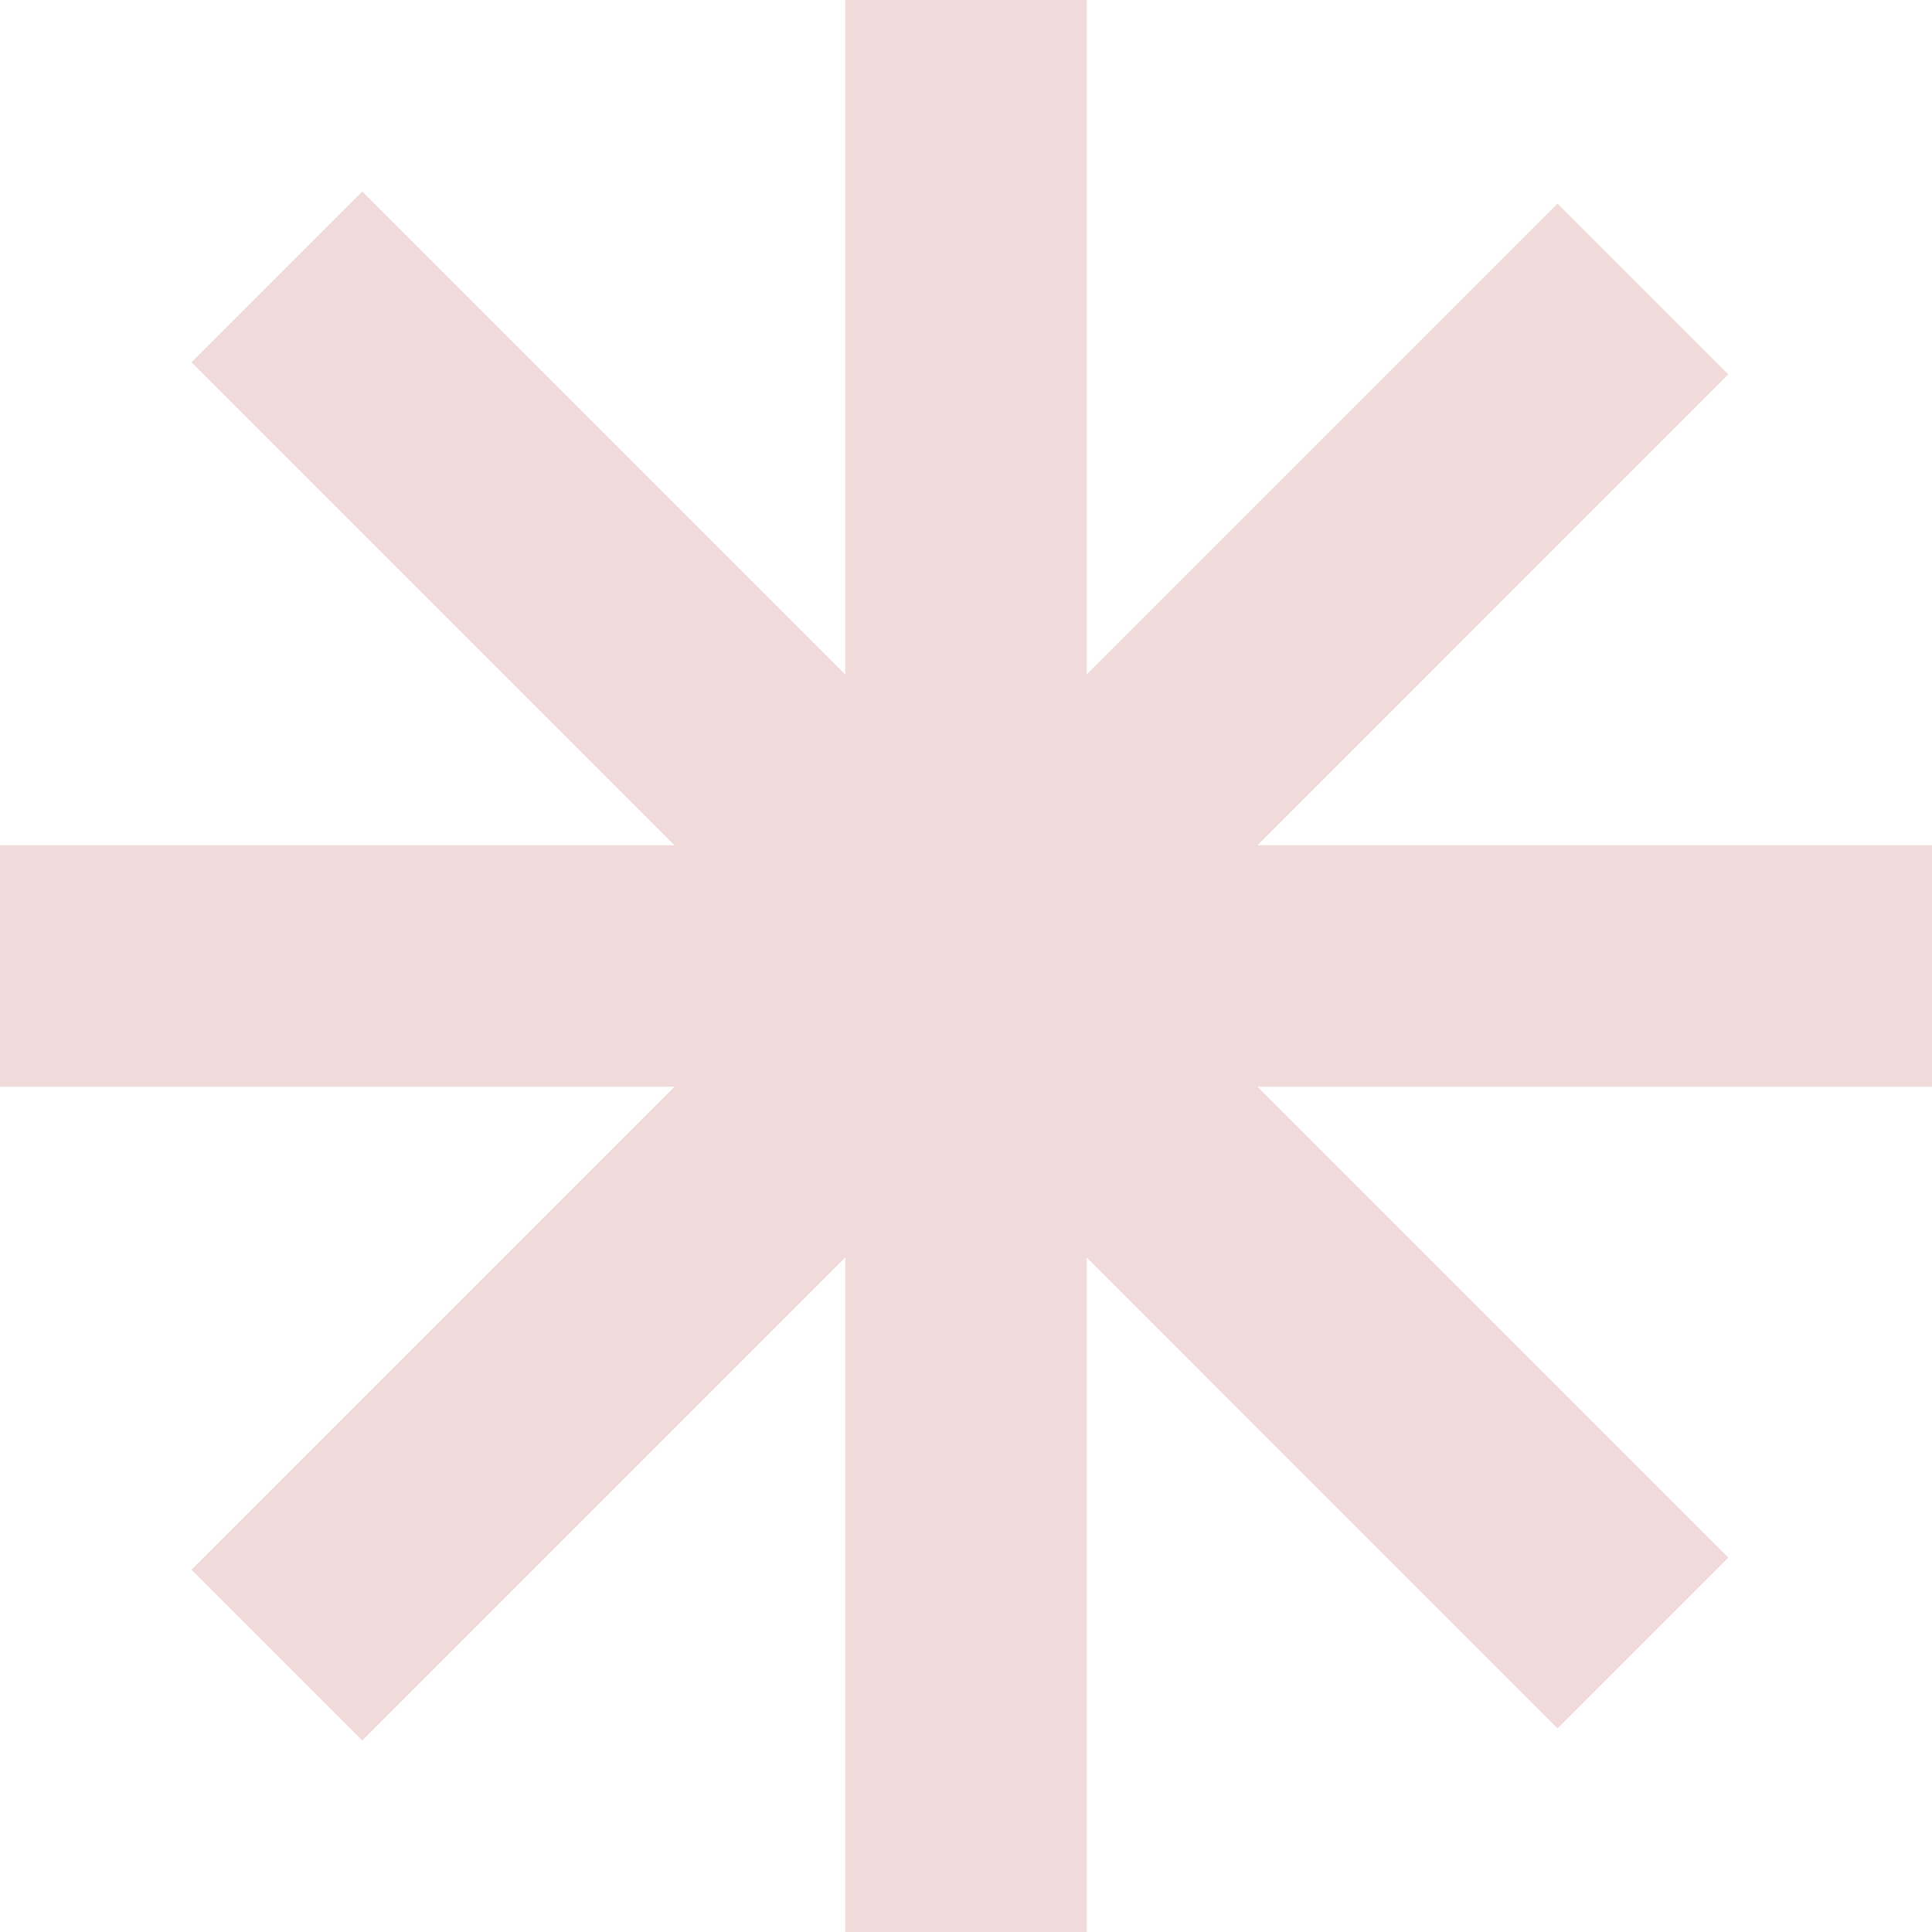
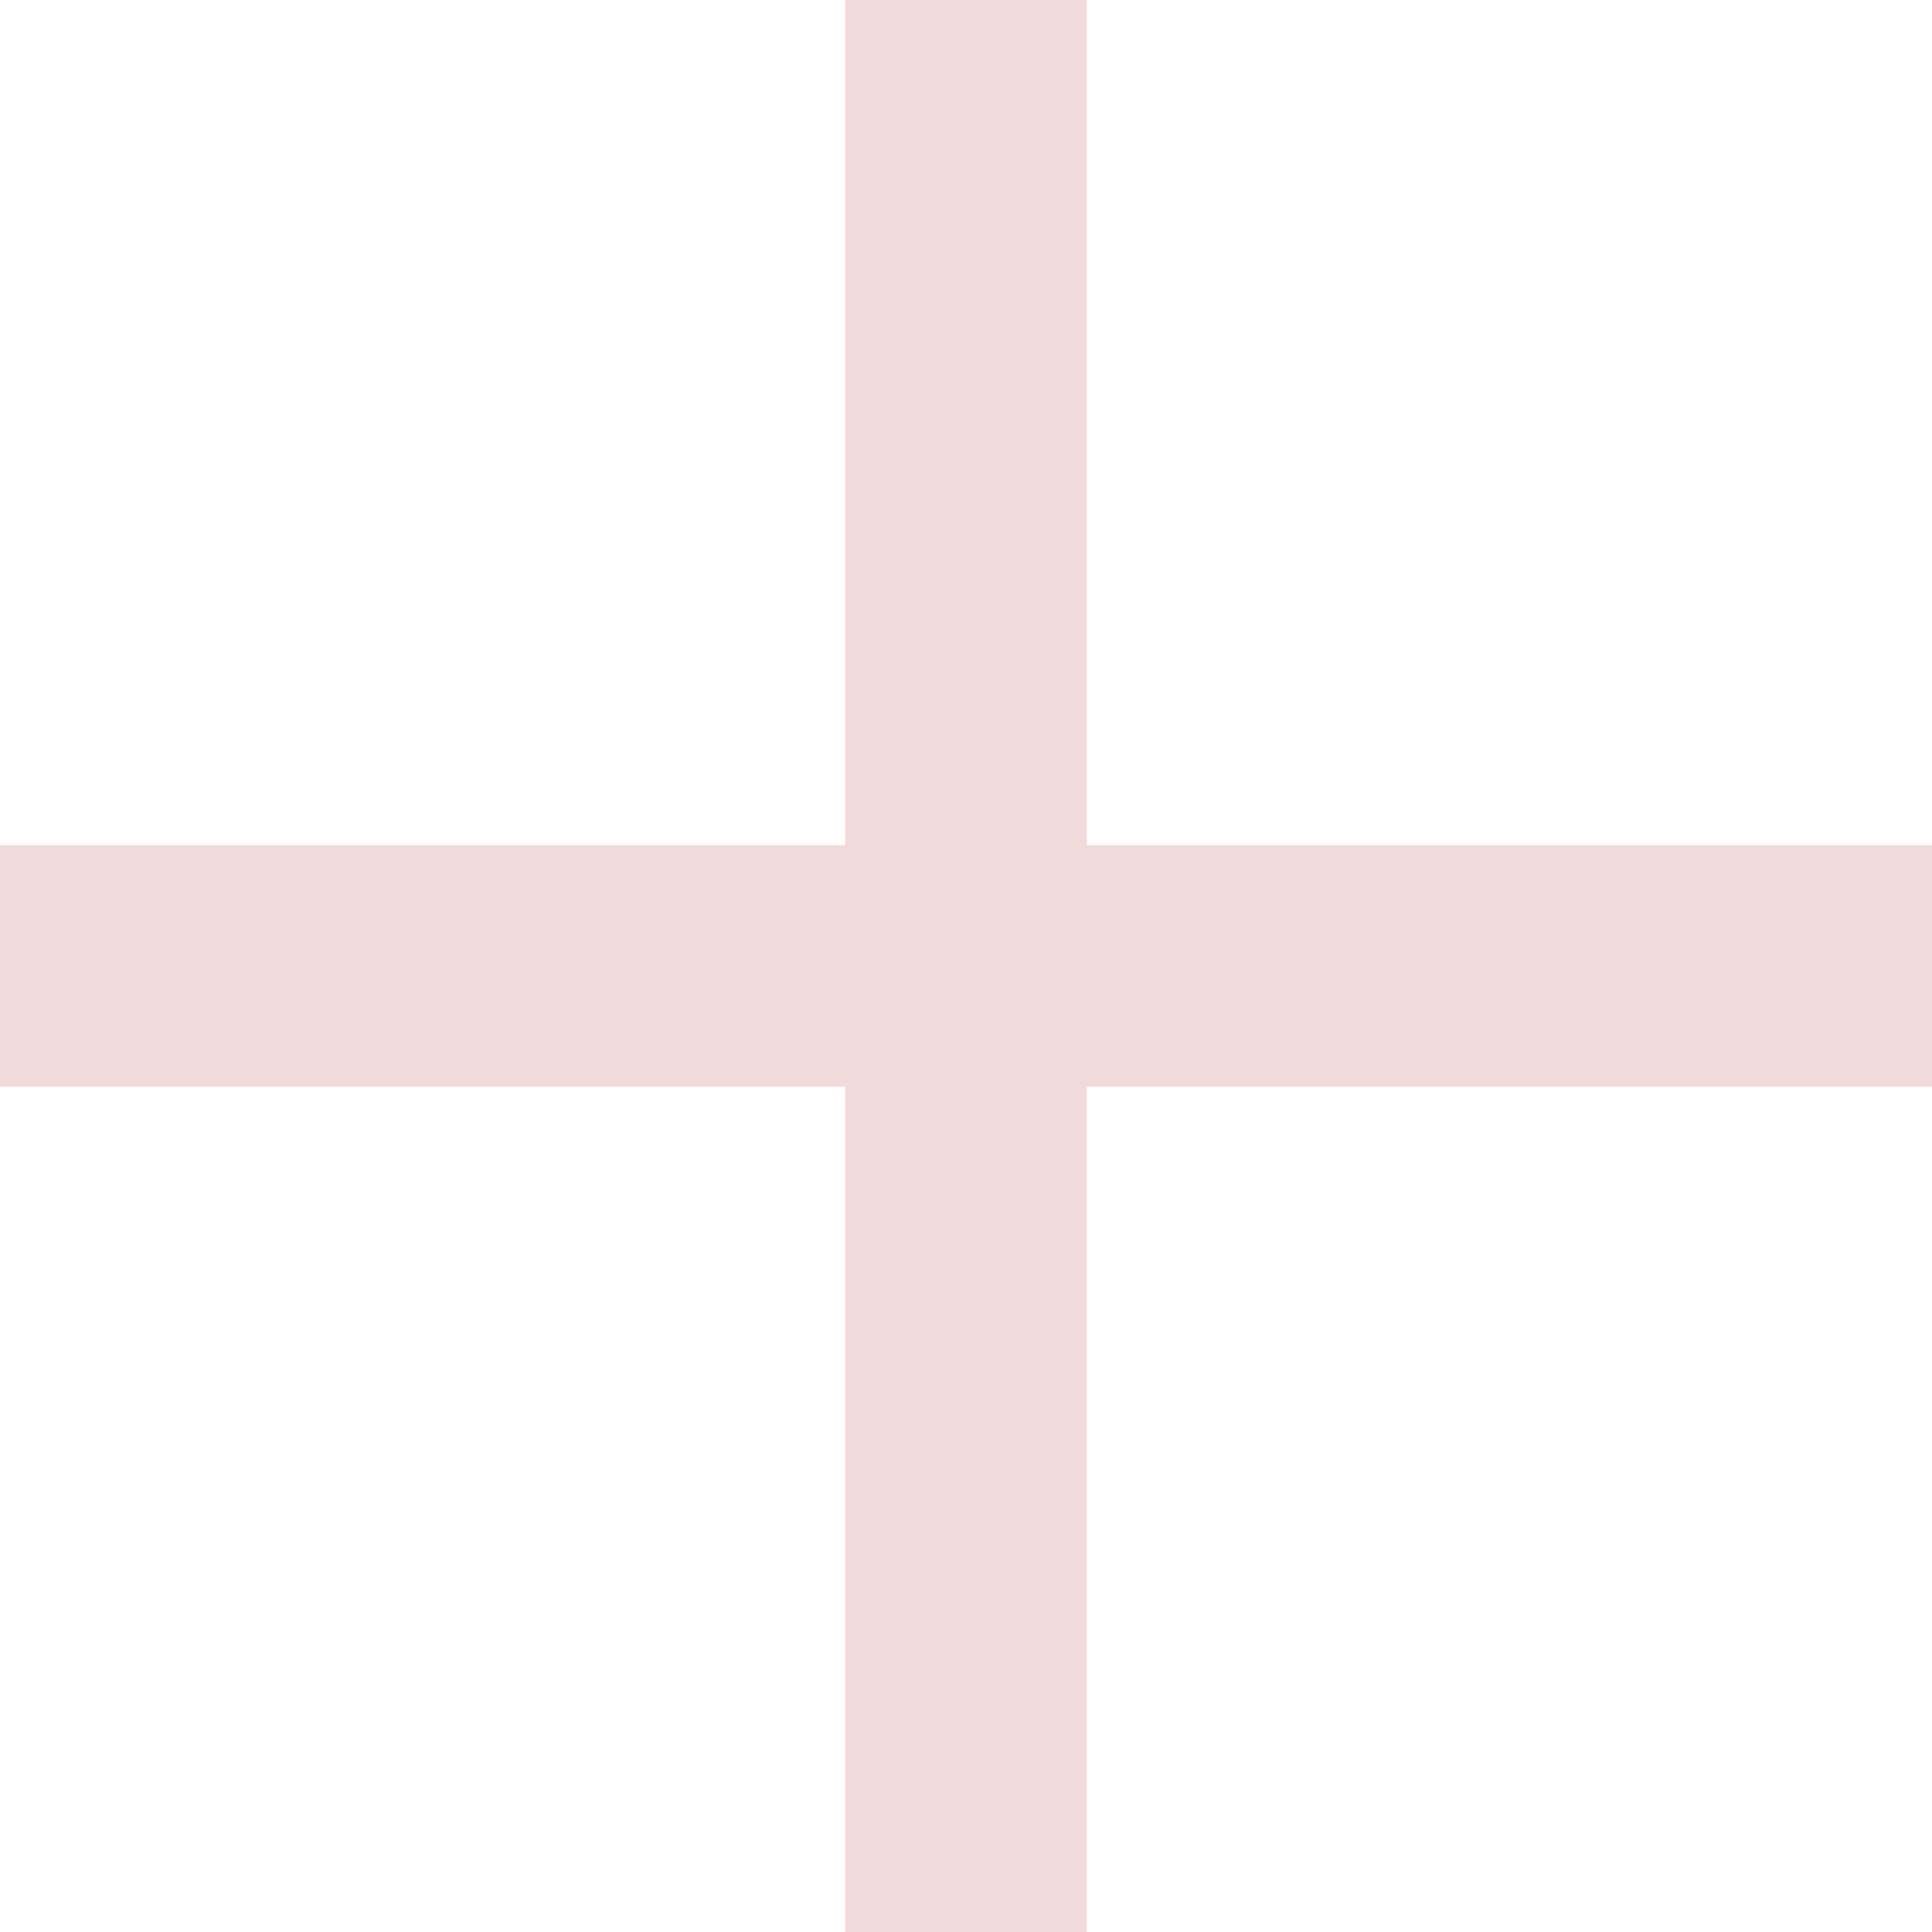
<svg xmlns="http://www.w3.org/2000/svg" width="192" height="192" viewBox="0 0 192 192" fill="none">
  <path d="M12 95.998H180" stroke="#F0DBDA" stroke-width="24" stroke-linecap="square" />
-   <path d="M36 155.997L154.788 37.203" stroke="#F0DBDA" stroke-width="24" stroke-linecap="square" />
-   <path d="M36 36L154.788 154.794" stroke="#F0DBDA" stroke-width="24" stroke-linecap="square" />
  <path d="M96.002 12V180" stroke="#F0DBDA" stroke-width="24" stroke-linecap="square" />
</svg>